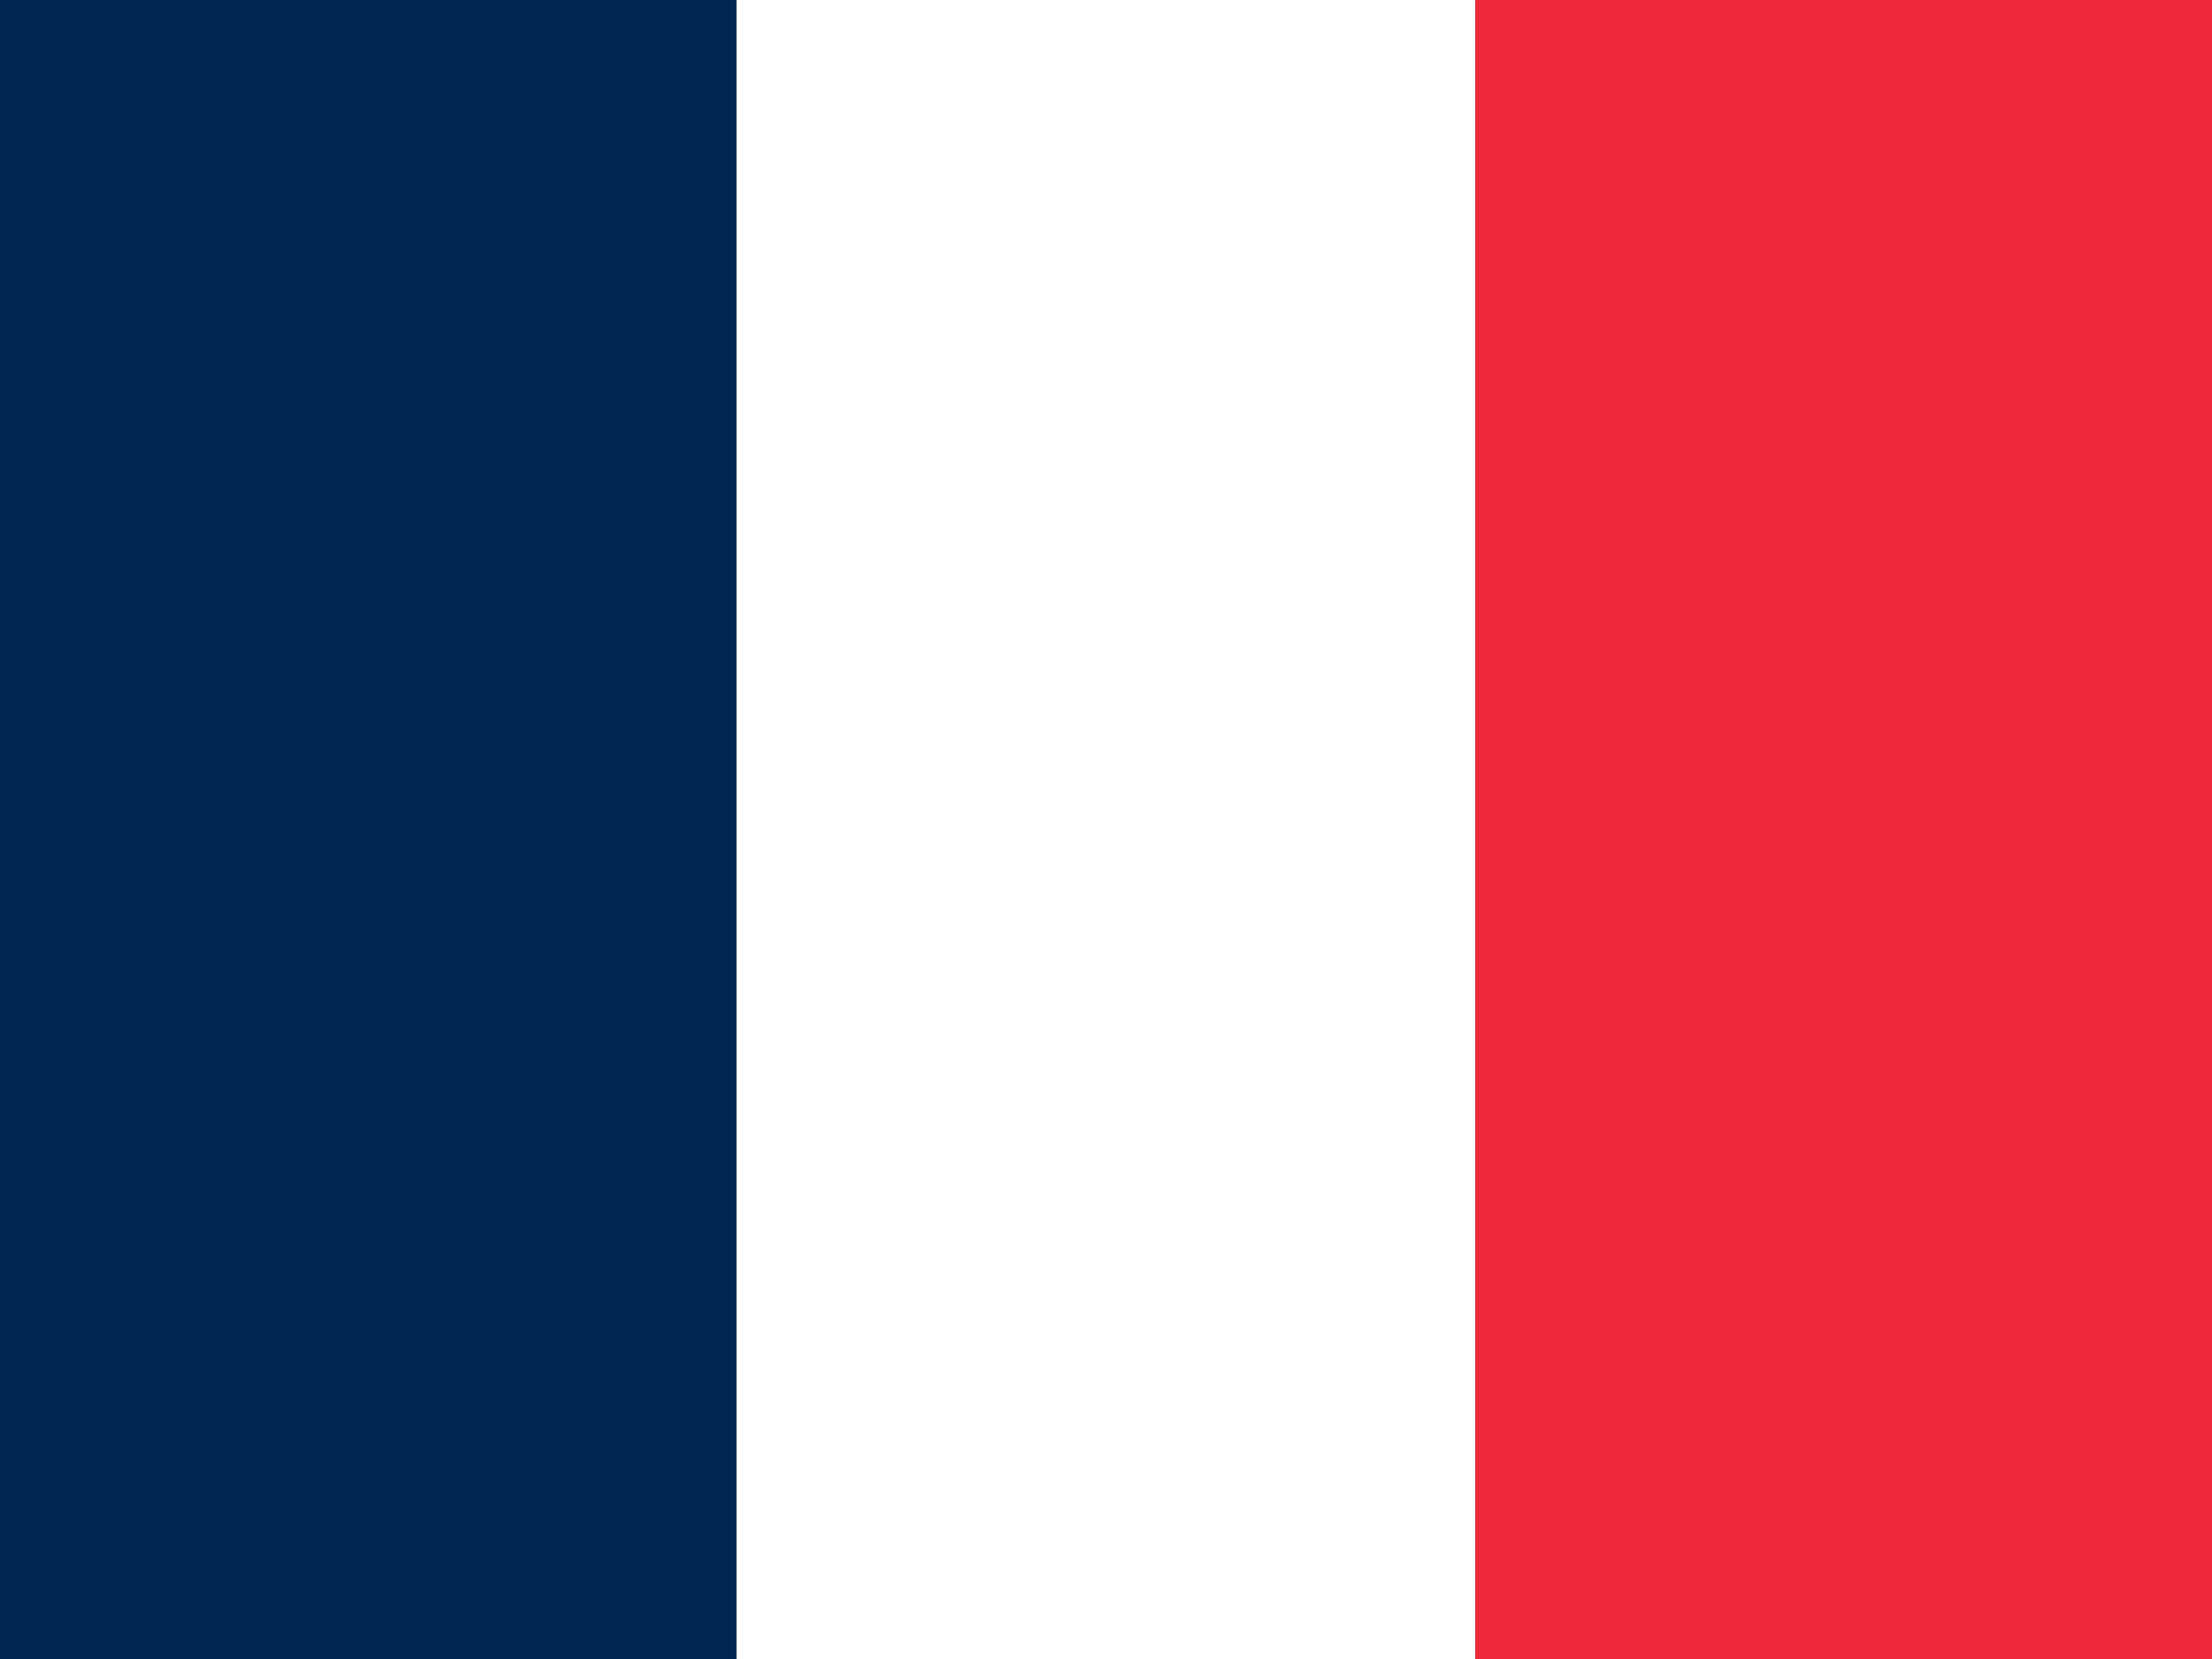
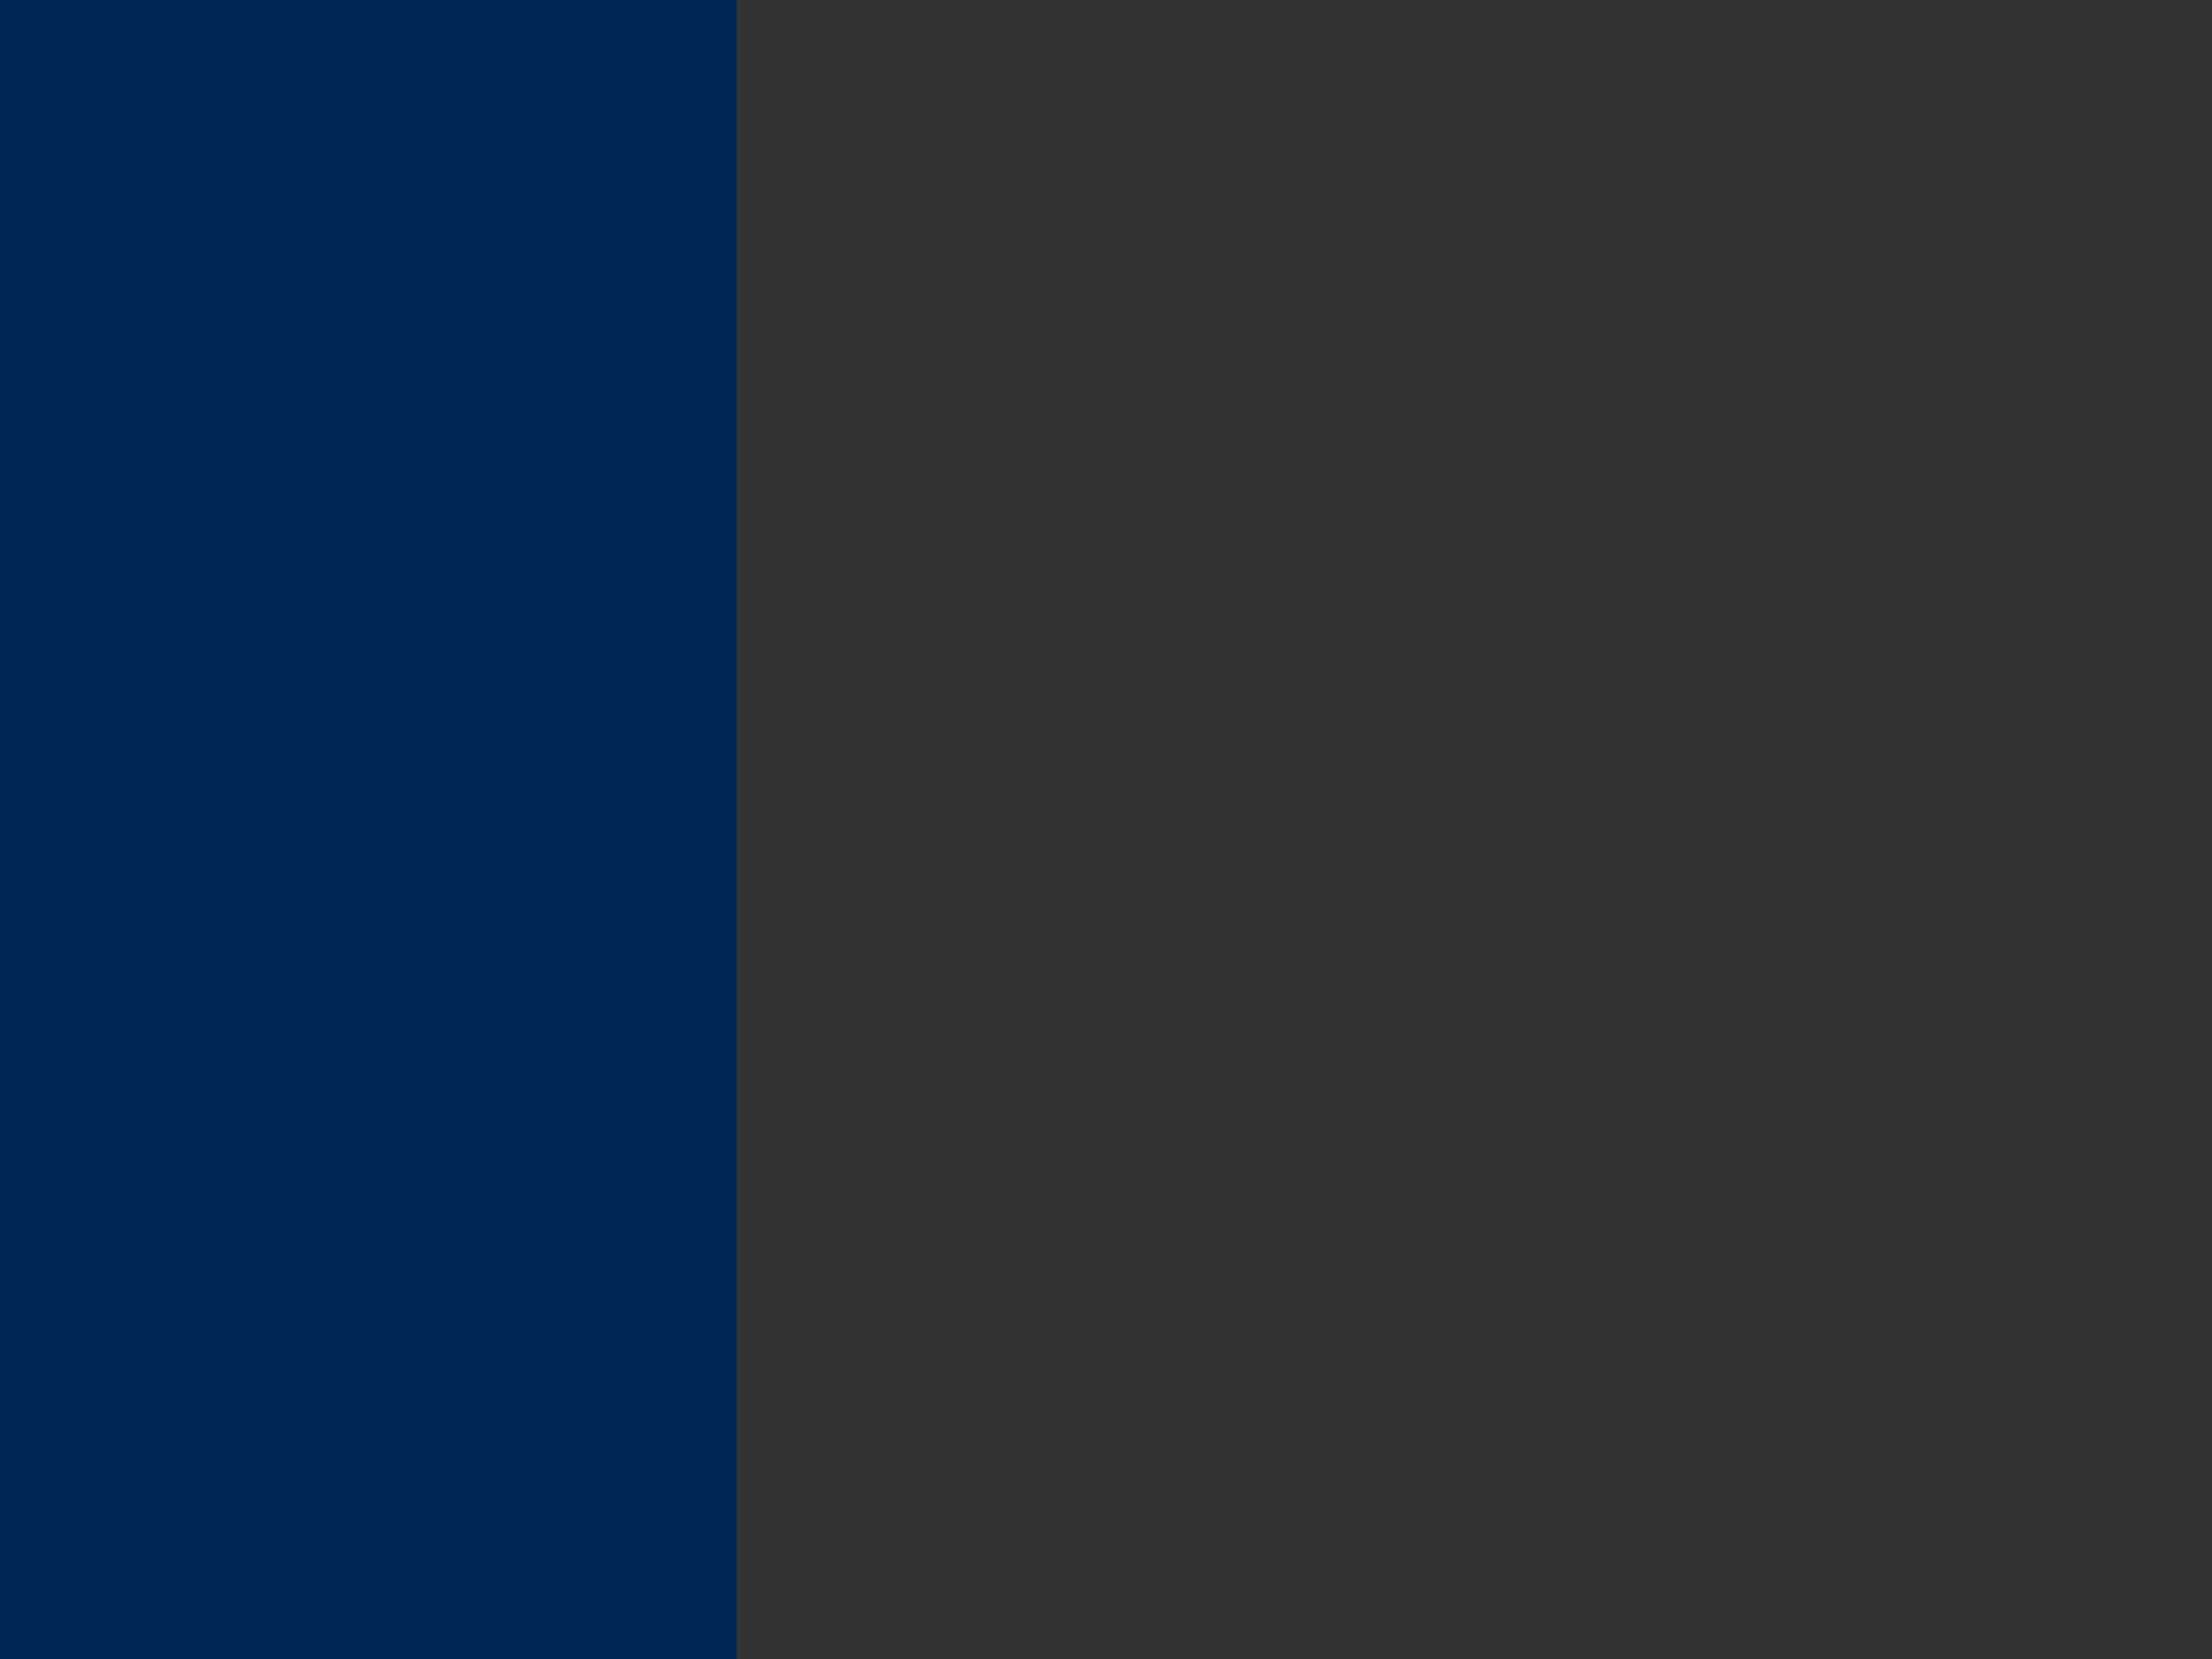
<svg xmlns="http://www.w3.org/2000/svg" width="20" height="15" viewBox="0 0 20 15">
  <rect x="0" y="0" width="20" height="15" fill="#333333" stroke="none" />
  <rect width="6.66" height="15" fill="#002654" />
-   <rect x="6.66" width="6.68" height="15" fill="#FFFFFF" />
-   <rect x="13.34" width="6.66" height="15" fill="#ED2939" />
</svg>